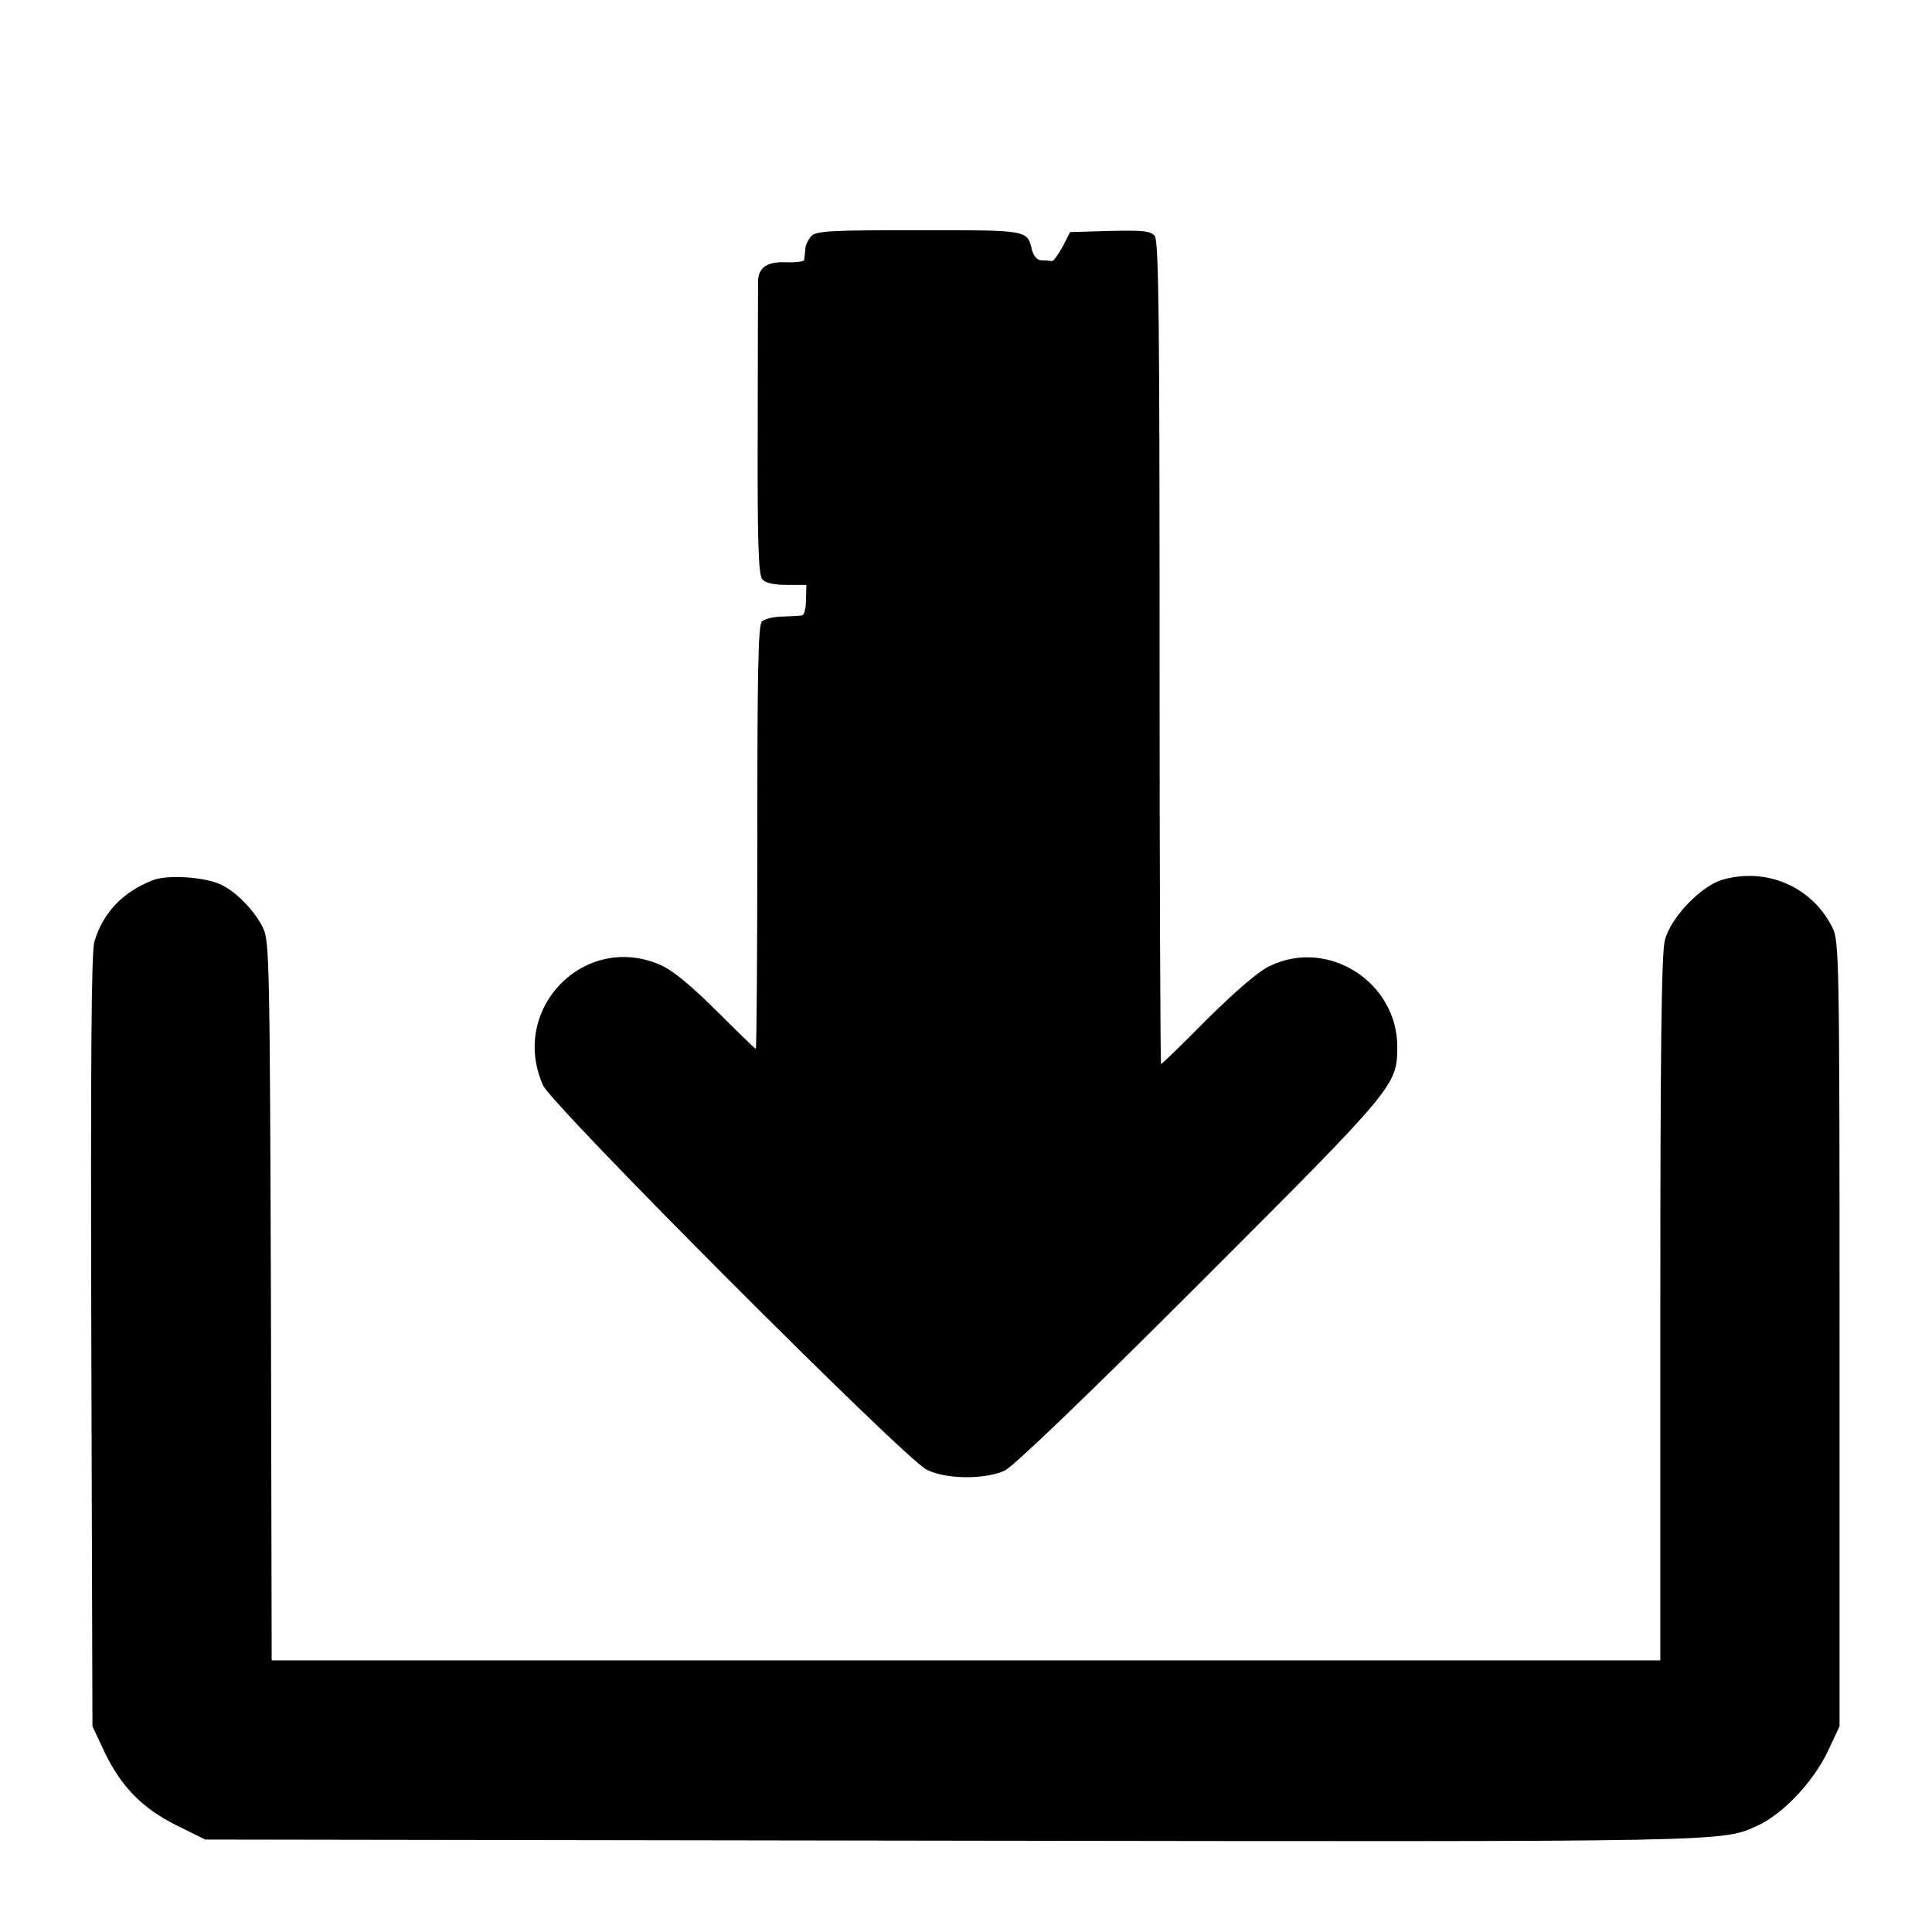
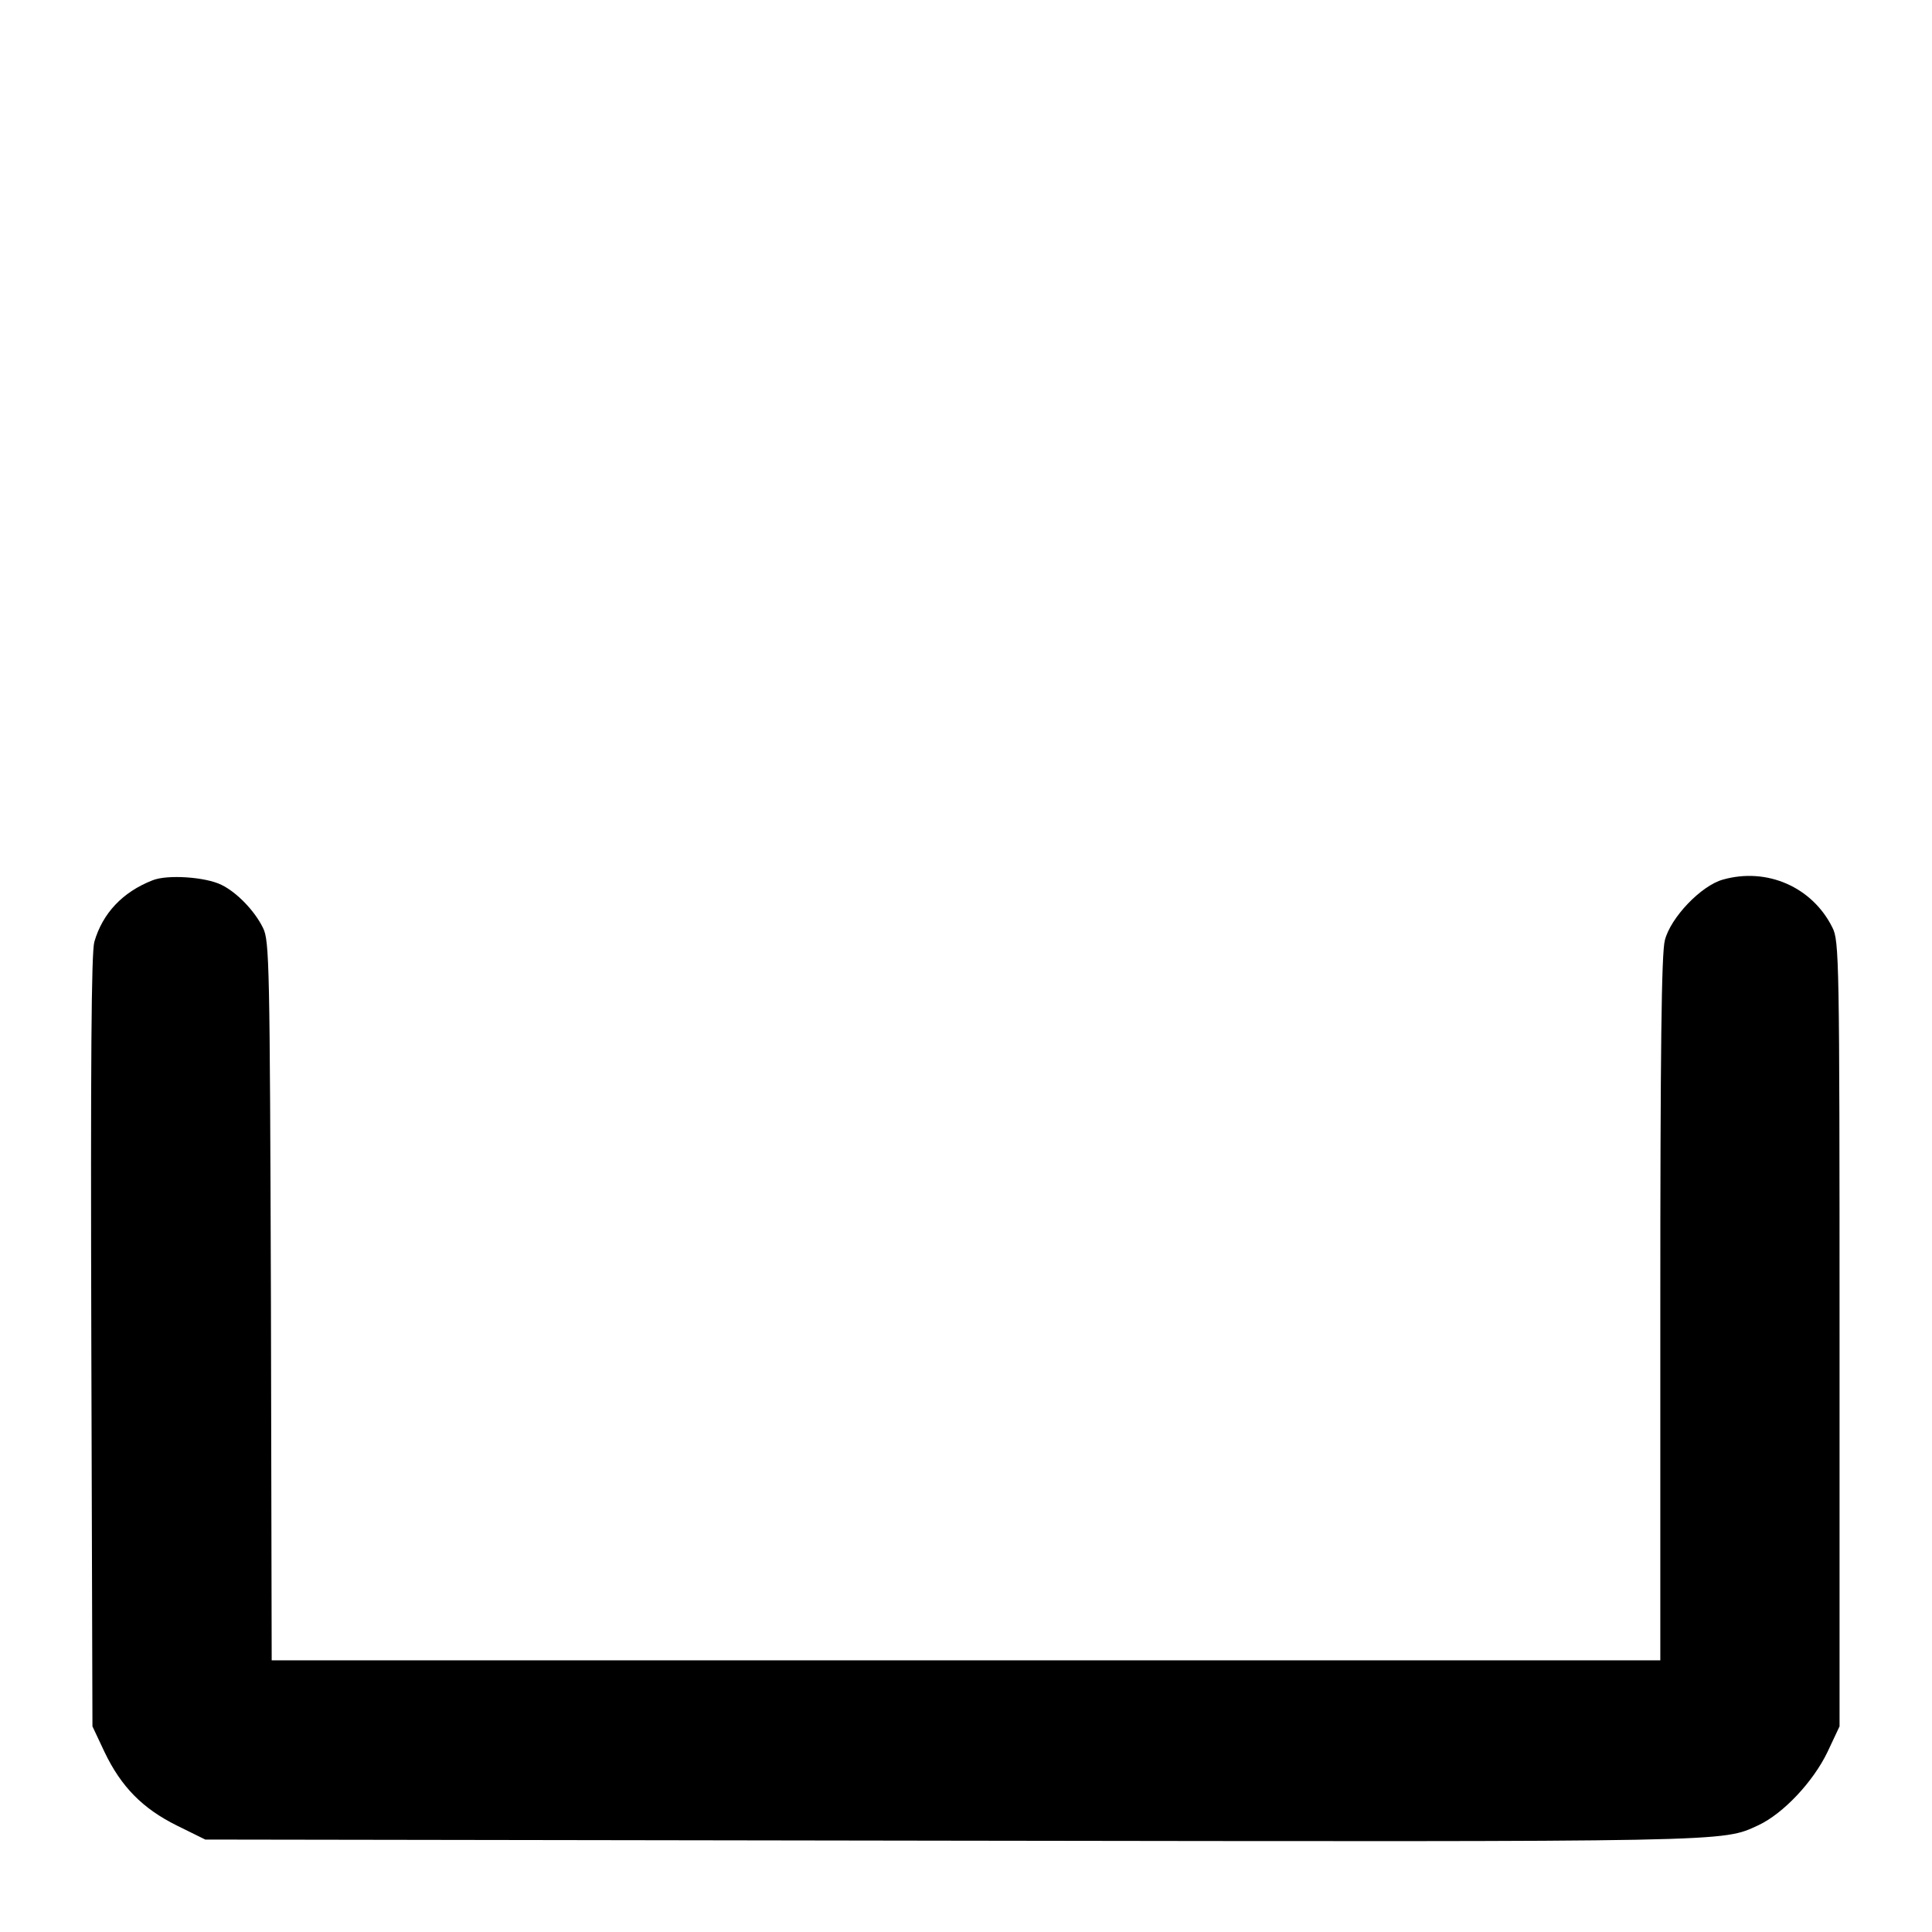
<svg xmlns="http://www.w3.org/2000/svg" version="1.0" width="512pt" height="512pt" viewBox="0 0 512 512" preserveAspectRatio="xMidYMid meet">
  <g transform="translate(0,512) scale(0.1,-0.1)" fill="#000000" stroke="none">
-     <path d="M2149 4493 c-8 -9 -15 -24 -15 -35 -1 -10 -2 -22 -3 -27 0 -4 -22 -7 -47 -6 -50 2 -73 -13 -75 -48 0 -12 -1 -192 -1 -399 -1 -293 2 -381 12 -393 8 -10 30 -15 65 -15 l52 0 -1 -40 c0 -22 -5 -41 -11 -41 -5 -1 -29 -2 -52 -3 -23 0 -48 -7 -54 -13 -10 -10 -12 -144 -12 -573 0 -308 -2 -560 -4 -560 -1 0 -48 45 -104 101 -65 65 -117 108 -147 121 -202 90 -403 -115 -313 -318 24 -54 959 -991 1017 -1019 52 -26 156 -26 207 -2 24 12 219 199 519 499 516 516 520 521 521 622 1 173 -183 291 -338 216 -30 -14 -91 -67 -166 -141 -65 -66 -120 -119 -122 -119 -2 0 -4 490 -4 1090 0 882 -2 1092 -13 1105 -11 13 -32 15 -118 13 l-106 -3 -20 -39 c-12 -21 -24 -38 -28 -38 -5 1 -17 2 -27 2 -12 0 -21 10 -26 27 -13 54 -8 53 -300 53 -241 0 -274 -2 -286 -17z" />
    <path d="M404 2787 c-79 -31 -132 -87 -154 -163 -8 -28 -10 -318 -8 -1059 l3 -1020 32 -68 c44 -92 101 -150 192 -195 l75 -37 1980 -3 c2085 -3 2038 -4 2136 41 66 31 145 115 183 194 l32 68 0 1040 c0 994 -1 1042 -19 1077 -53 107 -173 160 -290 127 -58 -16 -139 -101 -154 -161 -9 -34 -12 -295 -12 -977 l0 -931 -1840 0 -1840 0 -2 953 c-3 893 -4 954 -21 988 -22 45 -69 94 -110 114 -42 21 -144 28 -183 12z" />
  </g>
</svg>